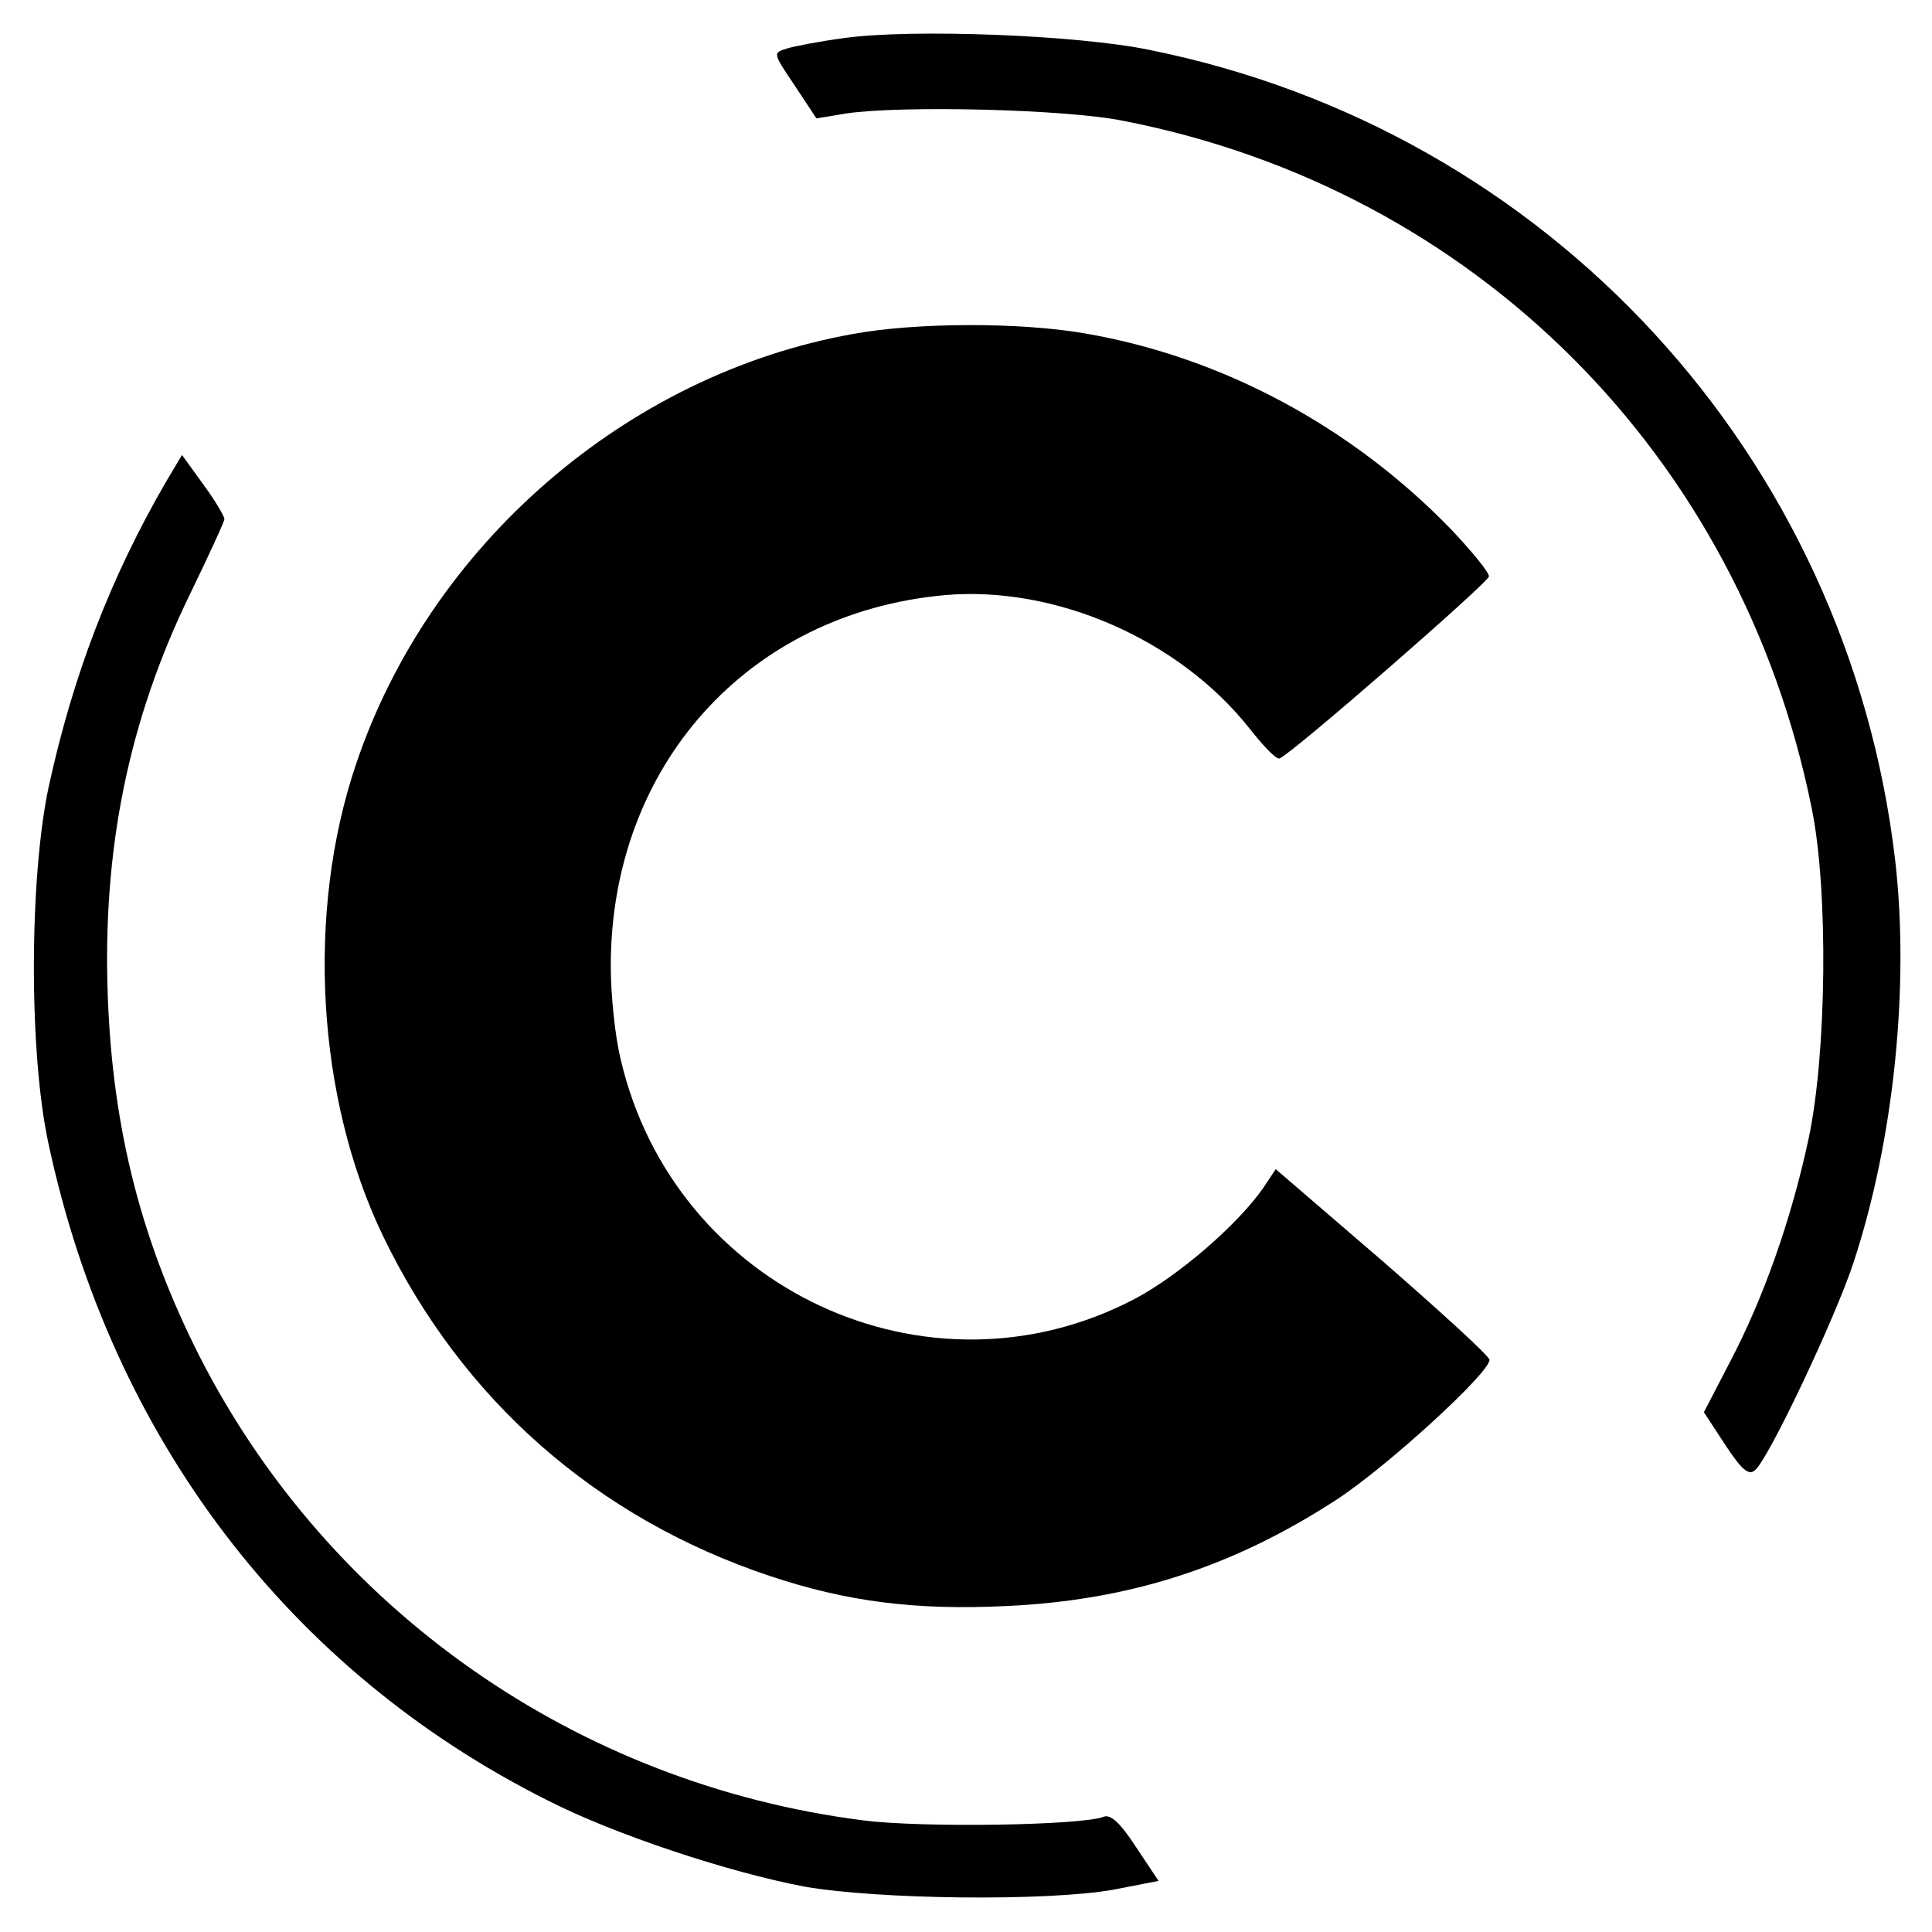
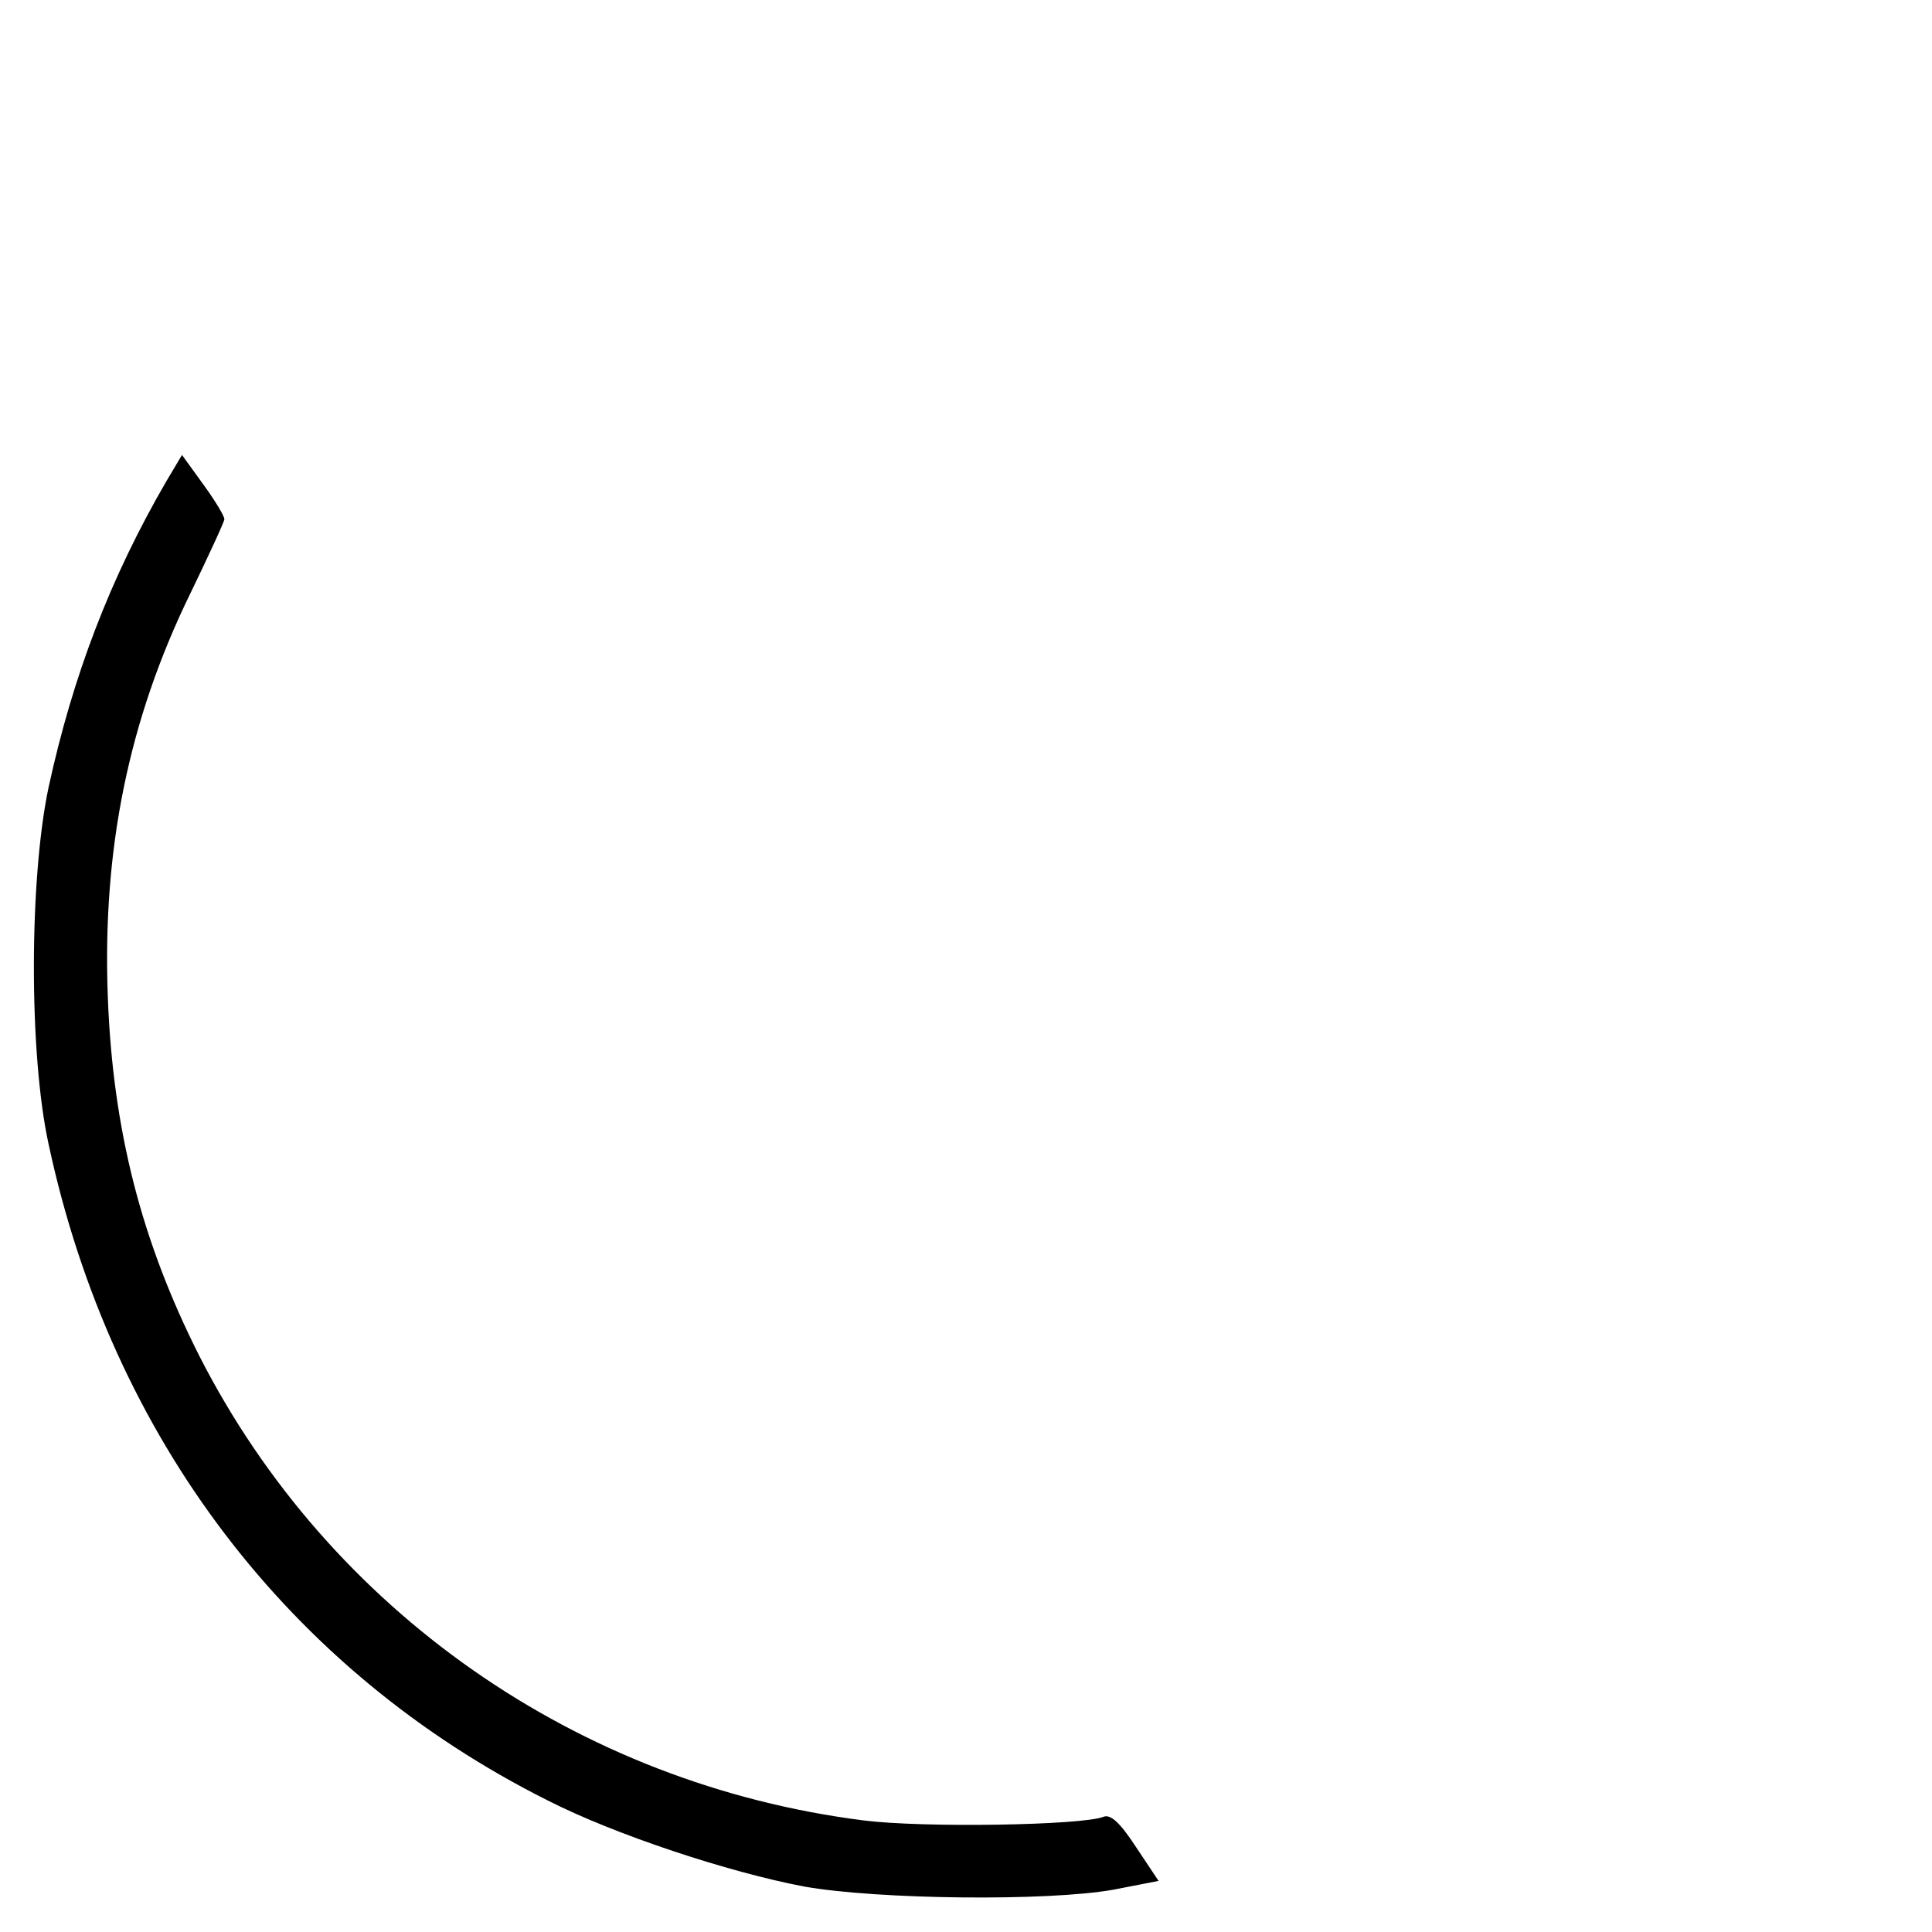
<svg xmlns="http://www.w3.org/2000/svg" version="1.0" width="310pt" height="310pt" viewBox="0 0 310 310" preserveAspectRatio="xMidYMid meet">
  <g transform="translate(0,310) scale(0.1,-0.1)" fill="#000000" stroke="none">
-     <path d="M1355 3039 c-38 -5 -80 -13 -93 -17 -22 -7 -22 -7 13 -59 l35 -53 48 8 c89 13 352 7 445 -12 563 -110 990 -537 1104 -1103 27 -132 24 -394 -5 -530 -28 -131 -73 -257 -126 -358 l-42 -81 34 -52 c27 -41 38 -50 48 -41 22 18 130 247 158 333 65 197 90 444 67 645 -76 650 -556 1172 -1197 1301 -116 24 -381 34 -489 19z" />
-     <path d="M1368 2564 c-363 -65 -679 -339 -797 -691 -80 -237 -63 -534 43 -755 127 -264 343 -454 622 -547 123 -41 233 -55 378 -48 199 9 365 63 531 171 81 53 245 203 245 224 0 6 -77 76 -171 158 l-172 148 -20 -30 c-41 -59 -136 -141 -206 -178 -331 -174 -739 15 -825 384 -9 36 -16 103 -16 150 0 321 220 566 535 595 178 16 377 -71 490 -214 22 -28 43 -50 48 -48 17 5 336 283 336 292 1 6 -27 40 -61 76 -159 164 -366 276 -587 314 -103 18 -270 18 -373 -1z" />
    <path d="M267 2328 c-90 -155 -150 -312 -189 -491 -31 -146 -32 -427 0 -573 101 -471 386 -845 801 -1053 108 -55 290 -115 411 -138 118 -21 392 -24 497 -5 l72 14 -36 54 c-26 40 -41 53 -52 49 -34 -14 -291 -18 -385 -6 -459 58 -858 337 -1066 745 -93 184 -139 363 -147 576 -9 236 33 444 132 647 30 62 55 116 55 120 0 5 -15 30 -34 56 l-34 47 -25 -42z" />
  </g>
</svg>